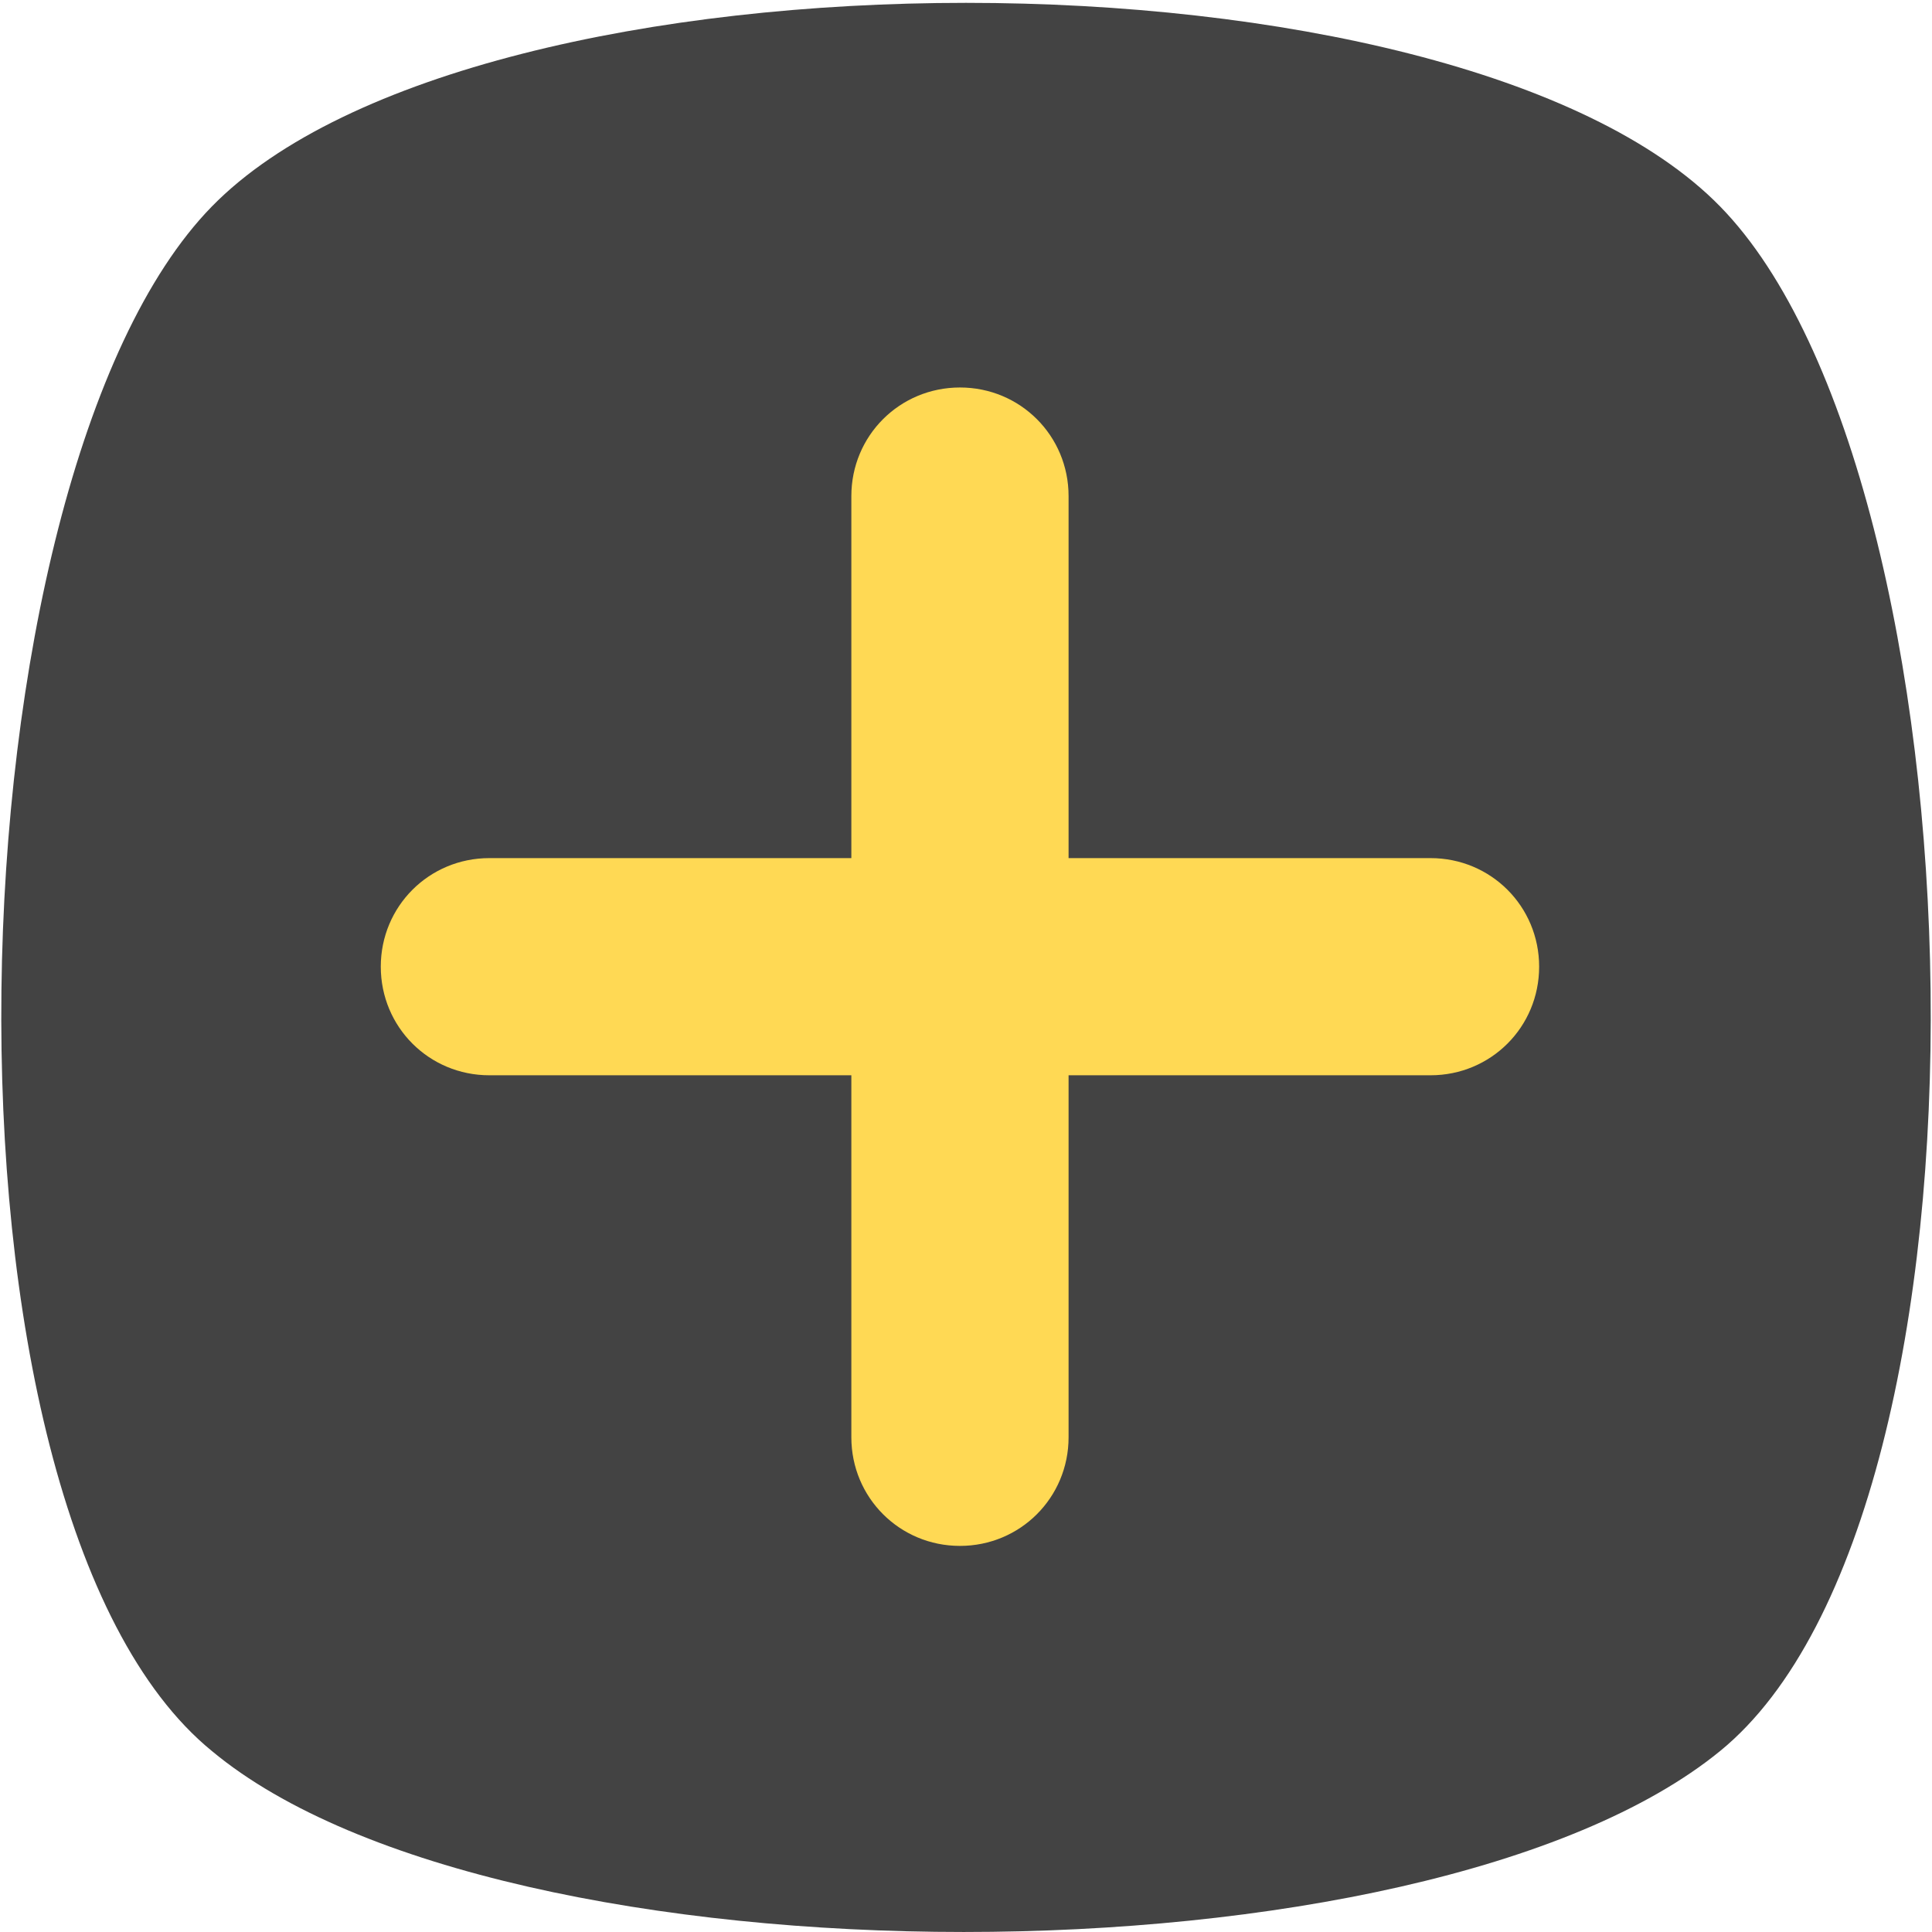
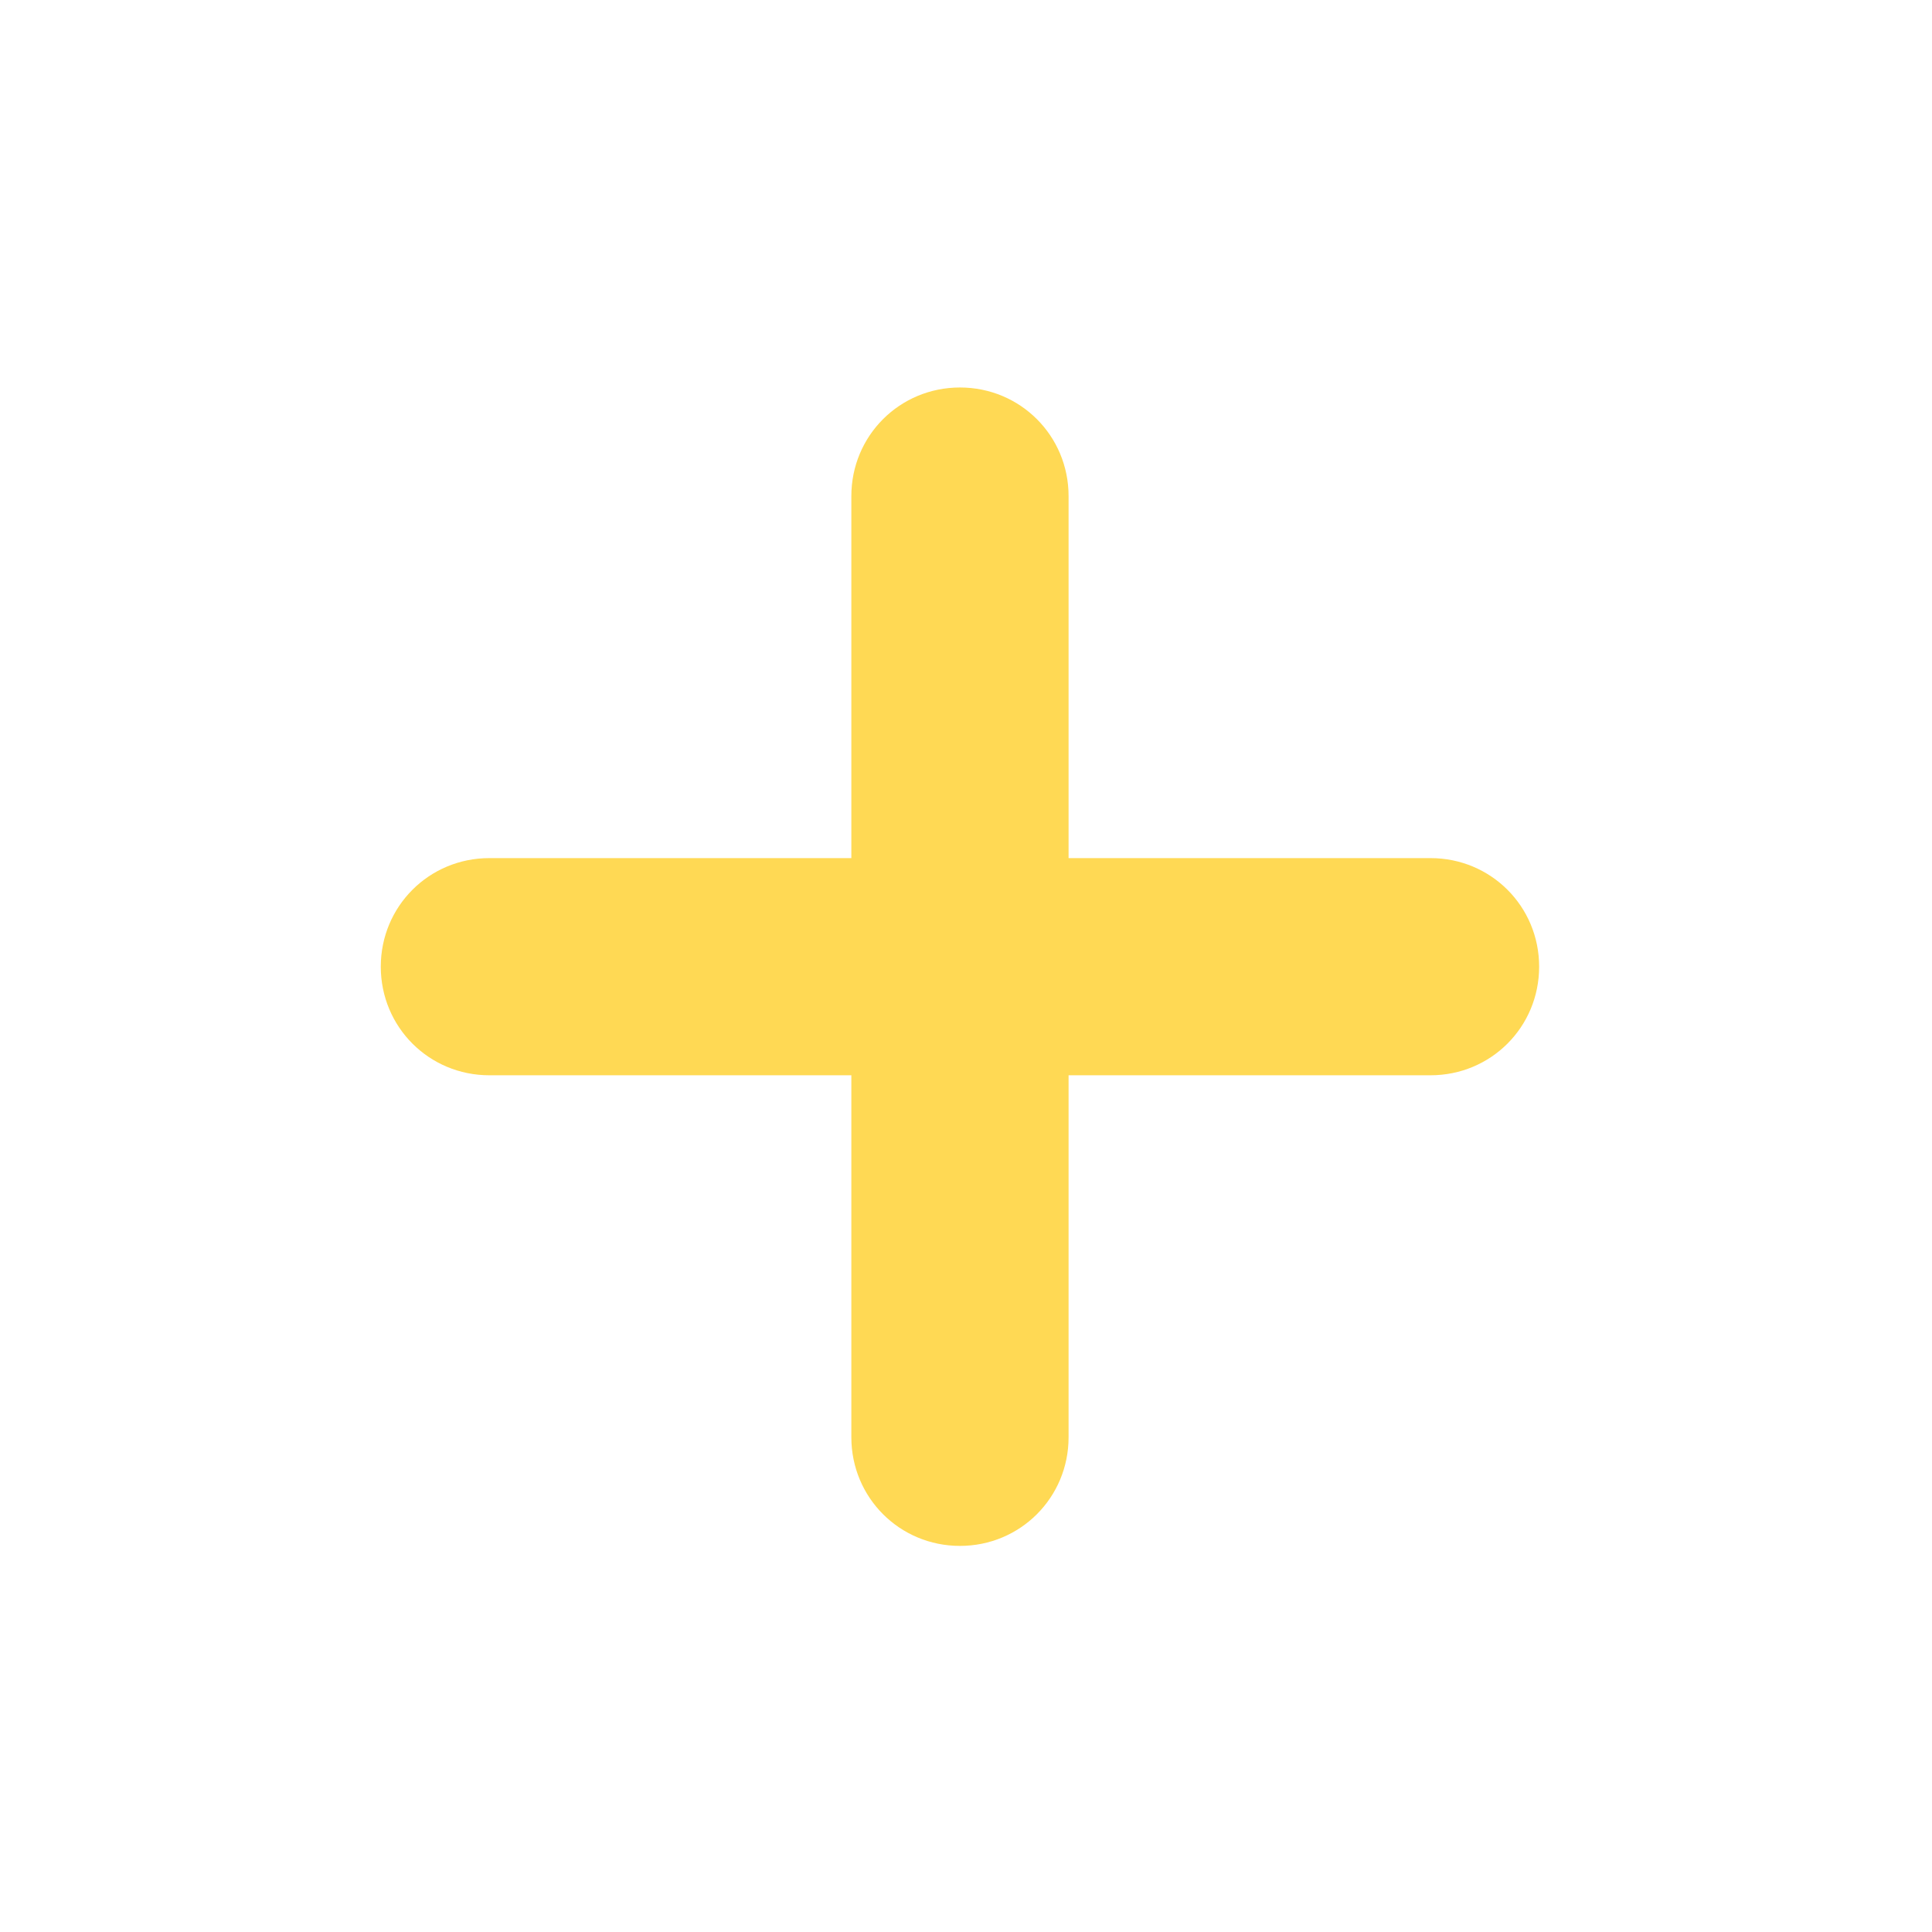
<svg xmlns="http://www.w3.org/2000/svg" width="32" height="32" viewBox="0 0 32 32" fill="none">
-   <path d="M28.491 29.002C23.595 32.999 8.306 32.999 3.509 29.002C-1.388 25.005 -0.888 7.917 3.509 3.42C7.906 -1.077 24.095 -1.077 28.491 3.42C32.889 7.917 33.388 25.005 28.491 29.002Z" fill="#434343" />
  <path d="M25.493 16.011C25.493 17.011 24.694 17.81 23.694 17.81H17.699V23.806C17.699 24.805 16.899 25.605 15.9 25.605C14.901 25.605 14.101 24.805 14.101 23.806V17.81H8.105C7.106 17.81 6.307 17.011 6.307 16.011C6.307 15.012 7.106 14.213 8.105 14.213H14.101V8.217C14.101 7.217 14.901 6.418 15.9 6.418C16.899 6.418 17.699 7.217 17.699 8.217V14.213H23.694C24.694 14.213 25.493 15.012 25.493 16.011Z" fill="#FFD954" />
</svg>